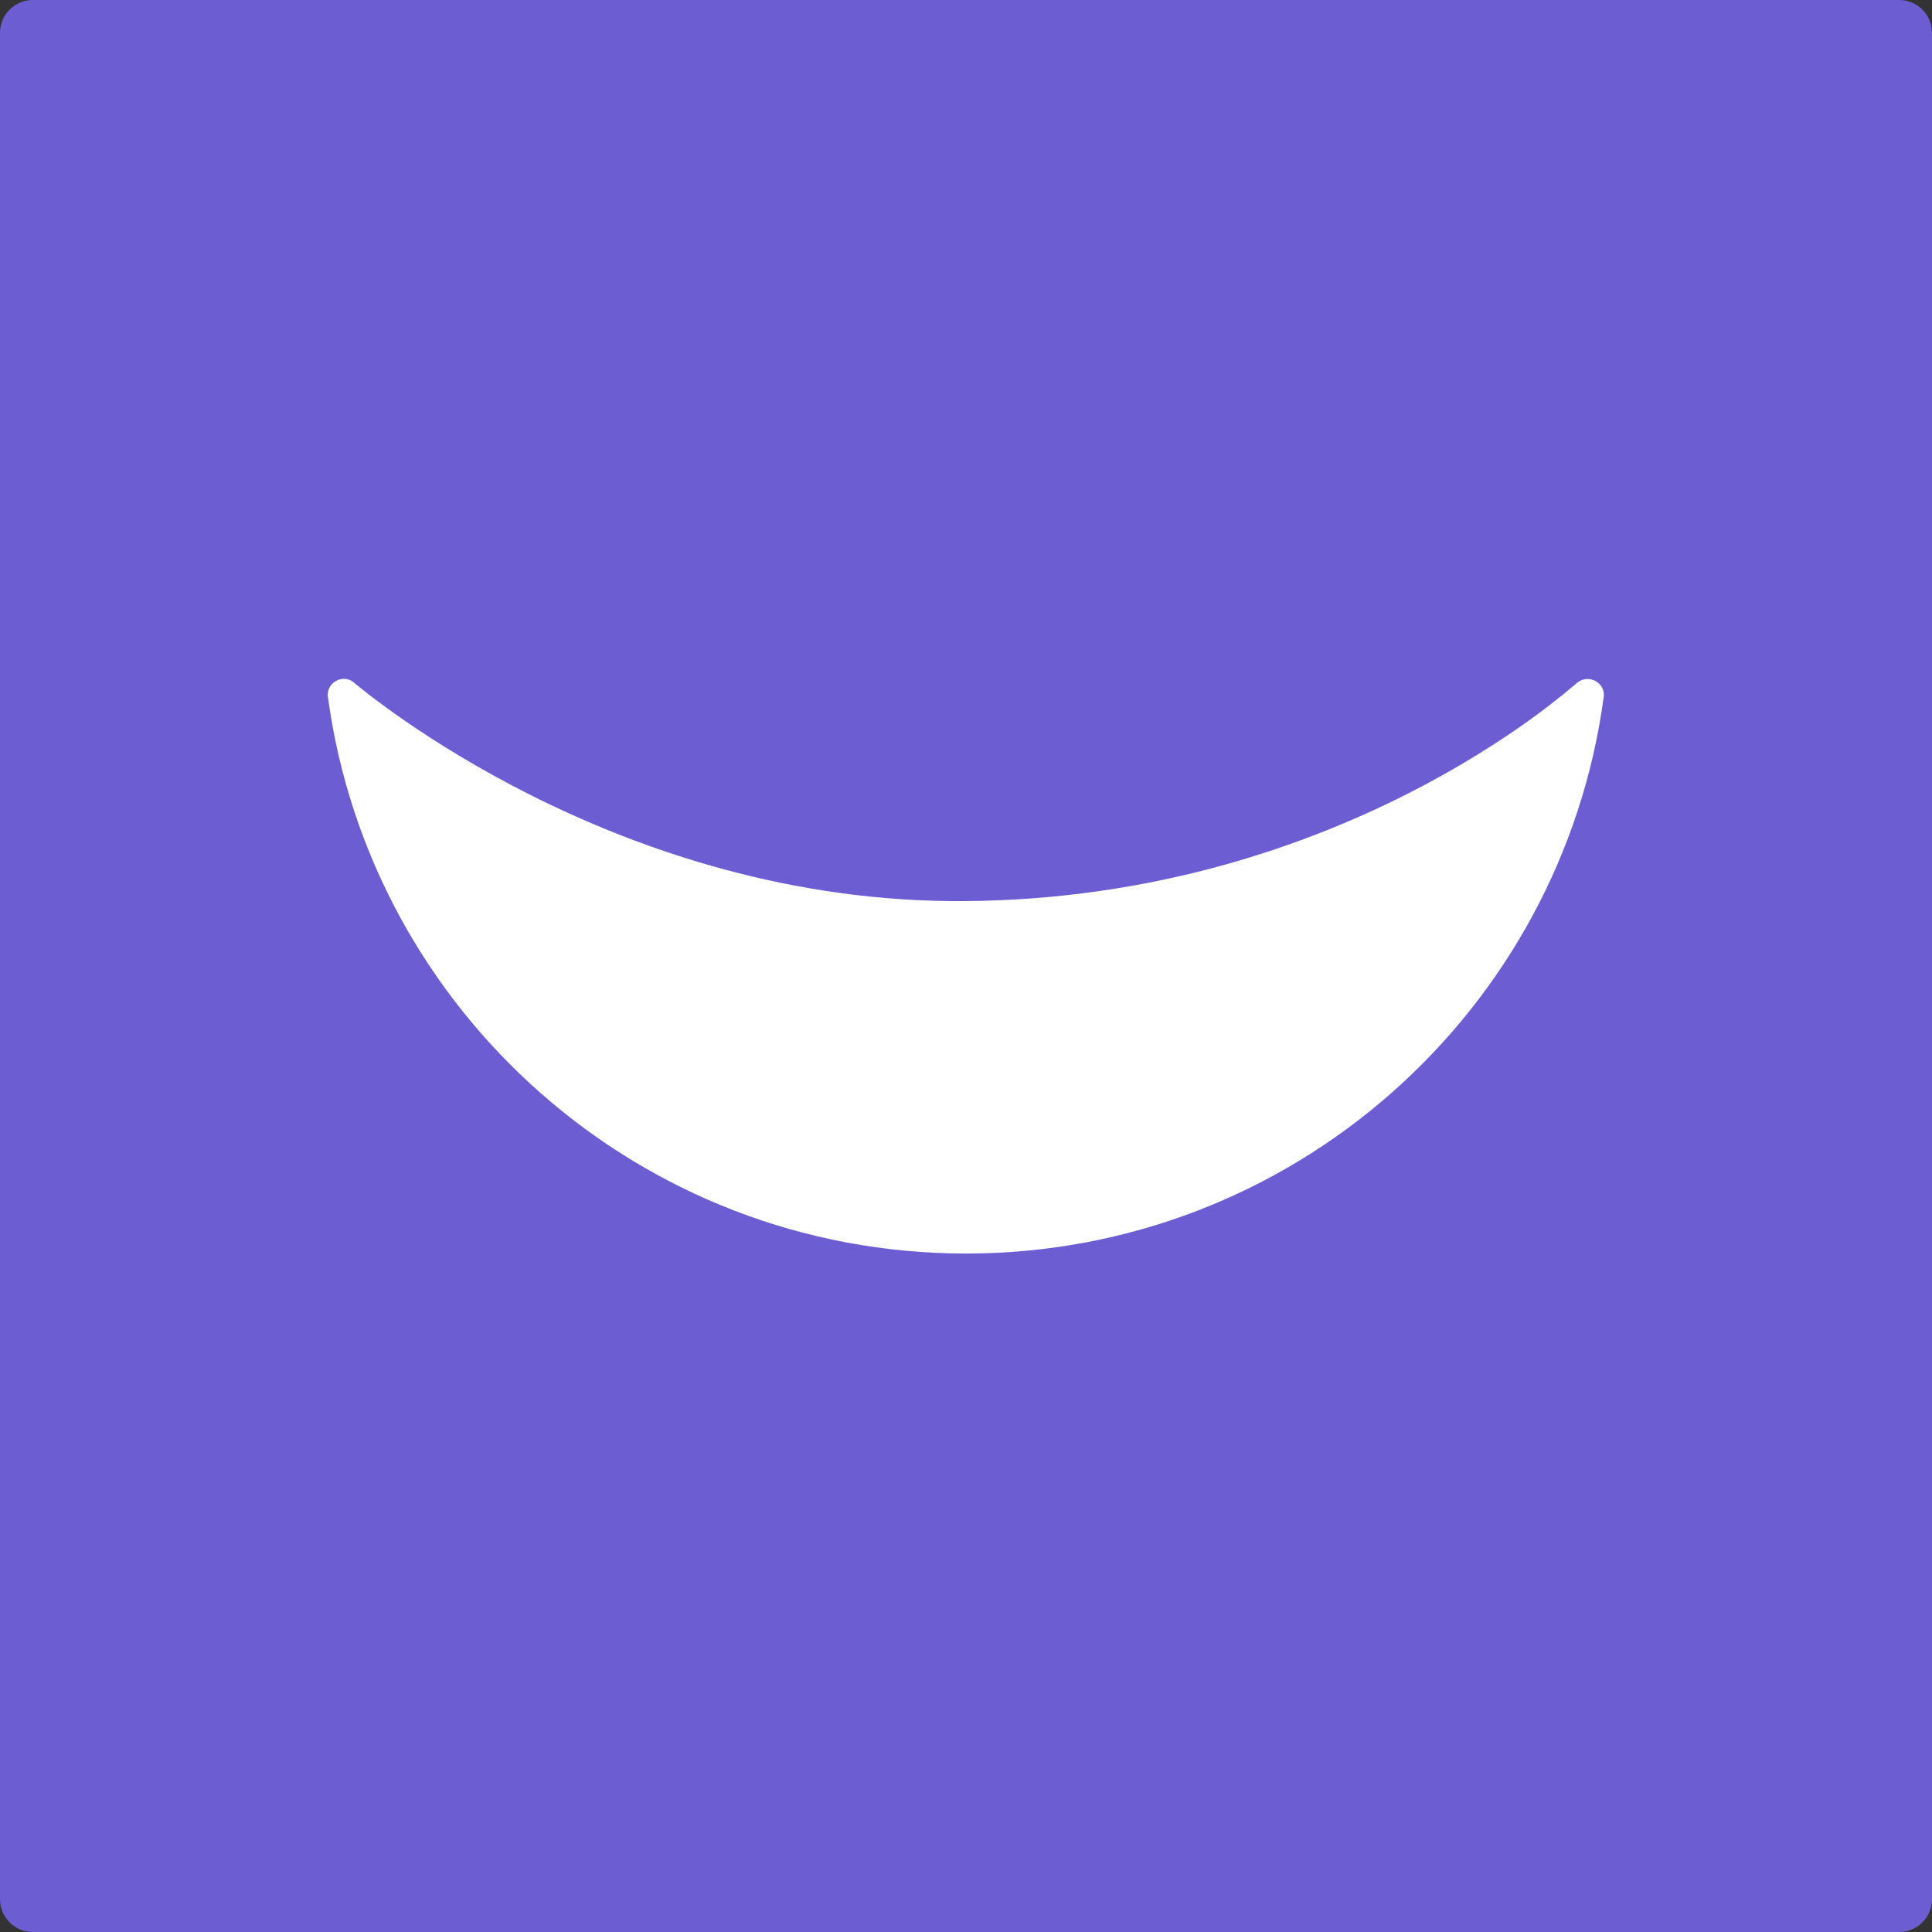
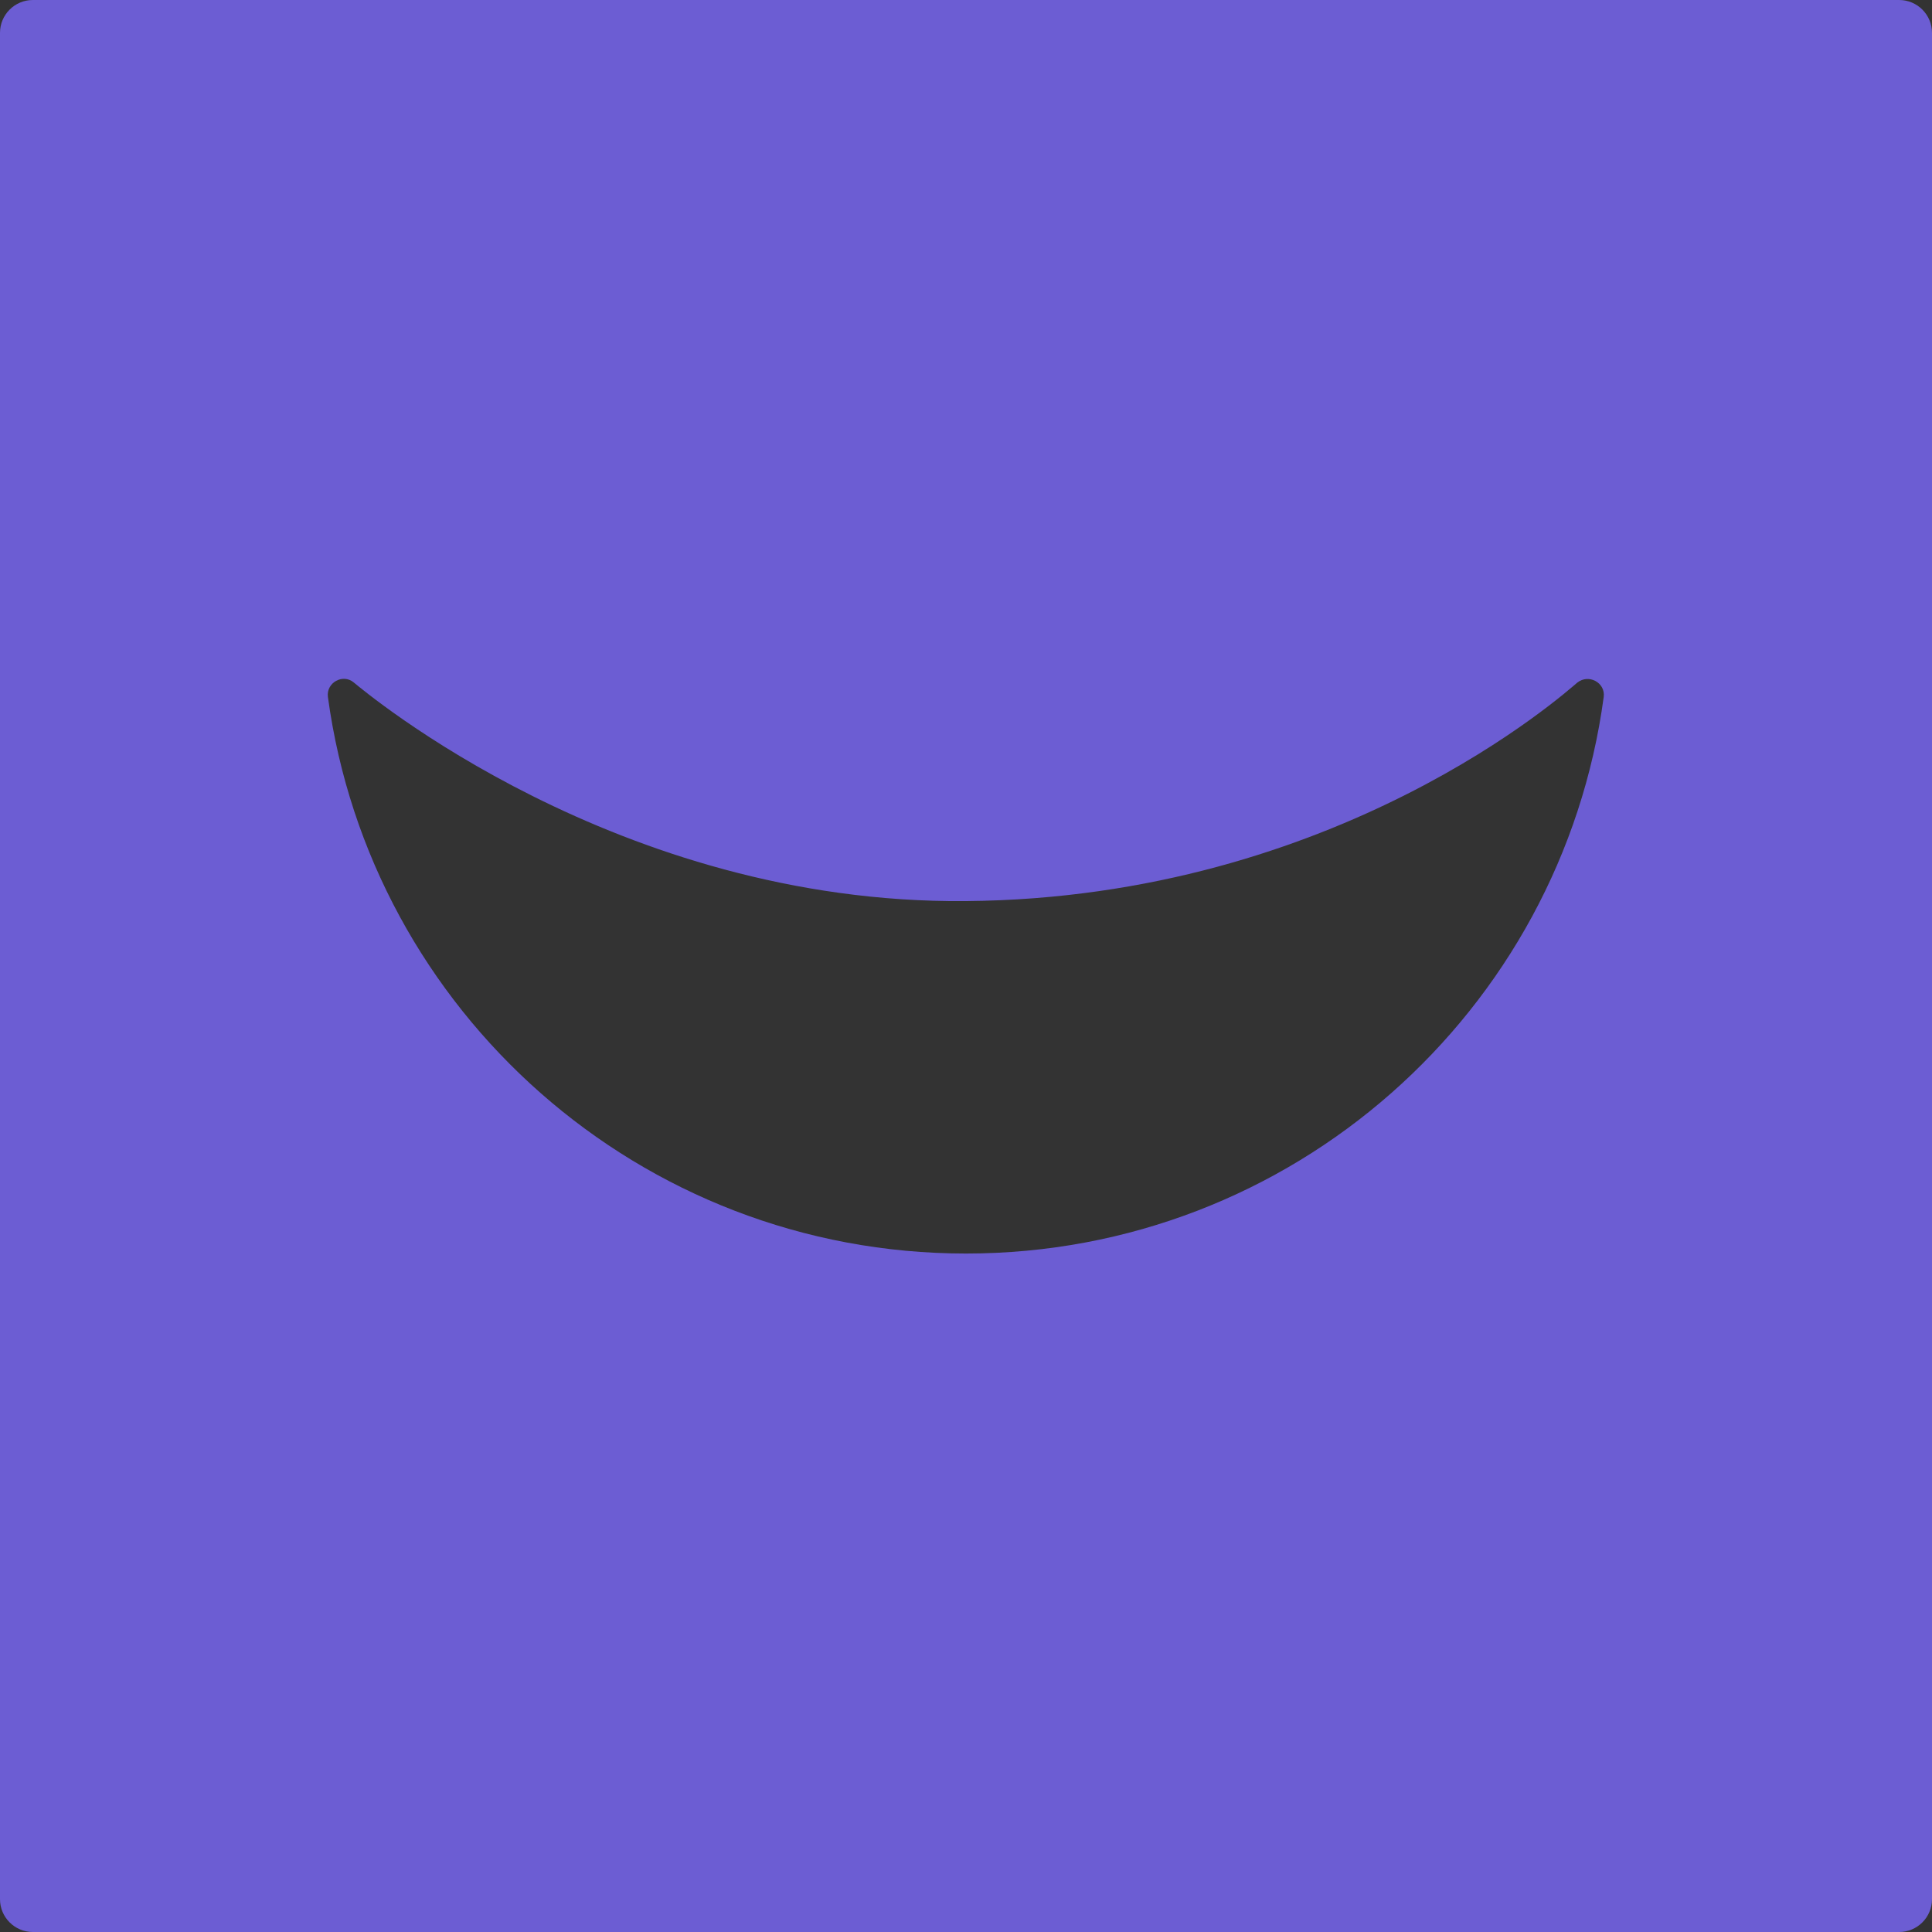
<svg xmlns="http://www.w3.org/2000/svg" version="1.1" id="Calque_1" x="0px" y="0px" viewBox="0 0 512 512" style="enable-background:new 0 0 512 512;" xml:space="preserve">
  <rect x="0" y="0" width="512" height="512" fill="#333333" stroke="none" />
  <style type="text/css">
	.st0{fill:#FFFFFF;}
	.st1{fill:#6C5DD3;}
</style>
-   <rect x="65.8" y="151.5" class="st0" width="402.6" height="216.2" />
  <g>
-     <path class="st1" d="M503.3,0H8.7C3.9,0,0,3.9,0,8.7v494.6c0,4.8,3.9,8.7,8.7,8.7h494.6c4.8,0,8.7-3.9,8.7-8.7V8.7   C512,3.9,508.1,0,503.3,0z M256,332.2c-86.4,0-157.8-64.2-169.1-147.5c-0.5-3.8,4-6.3,6.9-3.8c2.7,2.2,69.6,58.7,162.1,57.9   c98.8-0.8,159.4-55.7,162.1-57.9c3-2.4,7.5,0,7,3.8C413.8,268,342.4,332.2,256,332.2z" />
+     <path class="st1" d="M503.3,0H8.7C3.9,0,0,3.9,0,8.7v494.6c0,4.8,3.9,8.7,8.7,8.7h494.6c4.8,0,8.7-3.9,8.7-8.7V8.7   C512,3.9,508.1,0,503.3,0M256,332.2c-86.4,0-157.8-64.2-169.1-147.5c-0.5-3.8,4-6.3,6.9-3.8c2.7,2.2,69.6,58.7,162.1,57.9   c98.8-0.8,159.4-55.7,162.1-57.9c3-2.4,7.5,0,7,3.8C413.8,268,342.4,332.2,256,332.2z" />
  </g>
</svg>